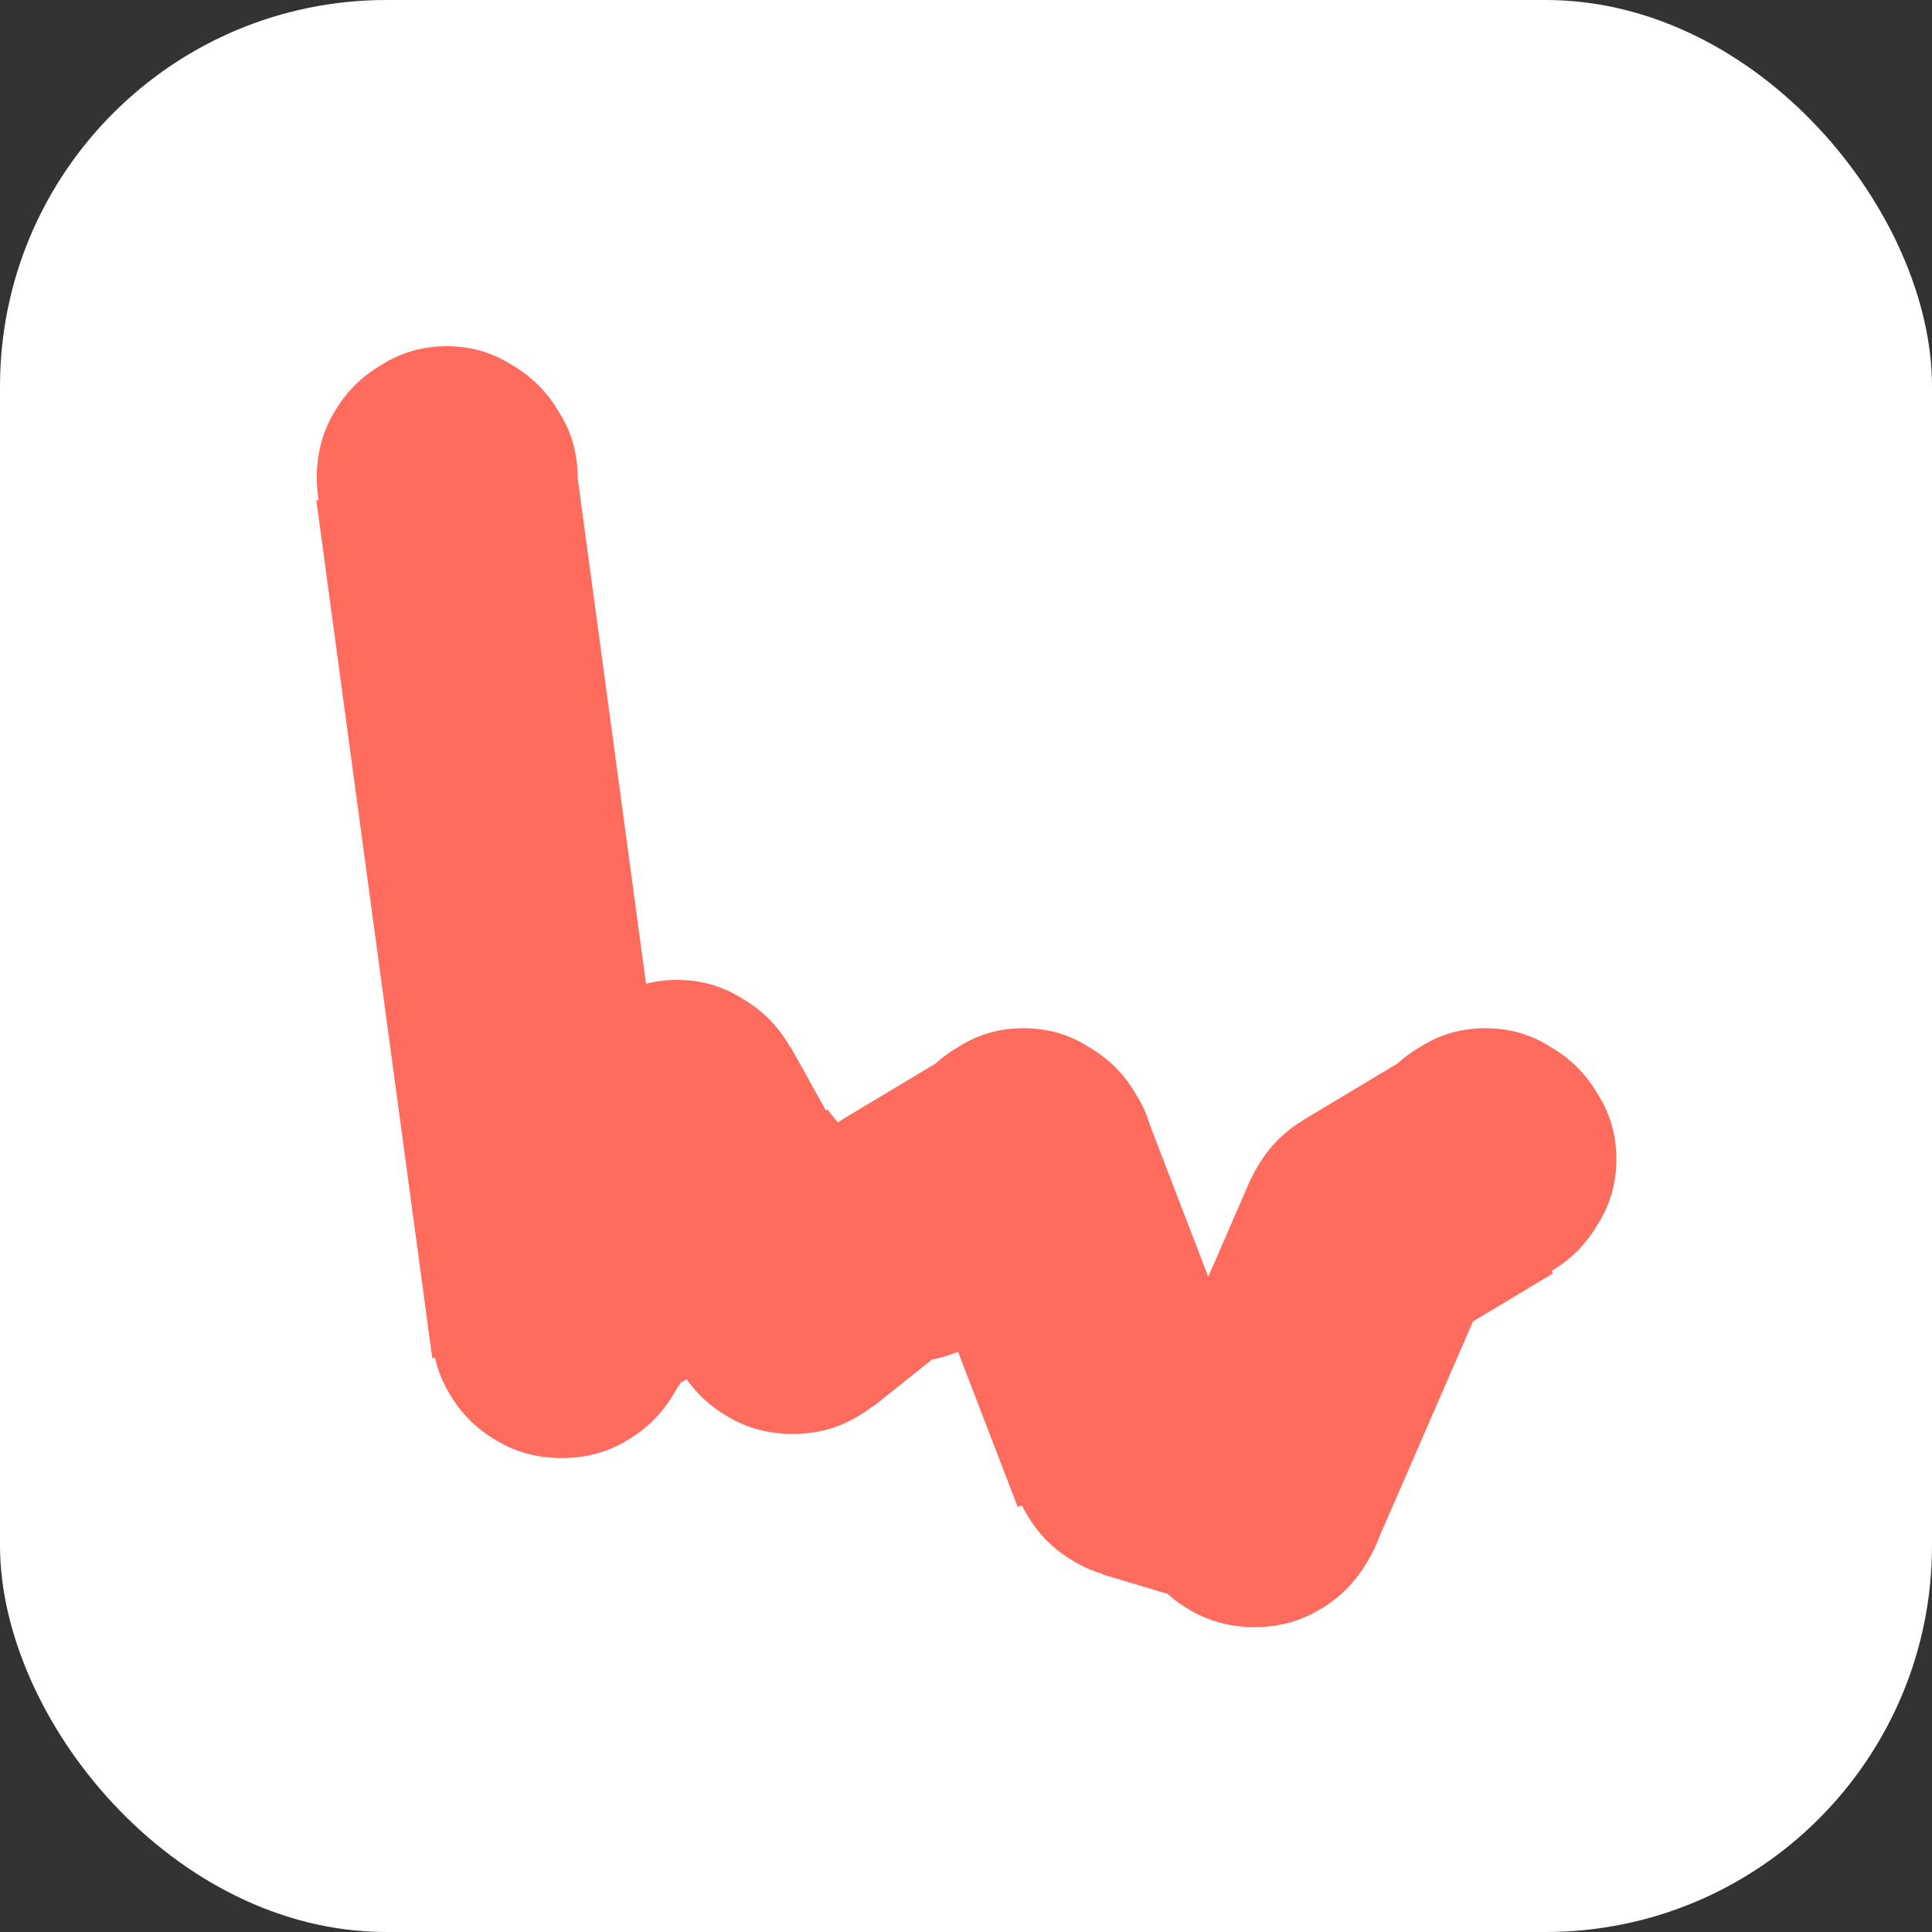
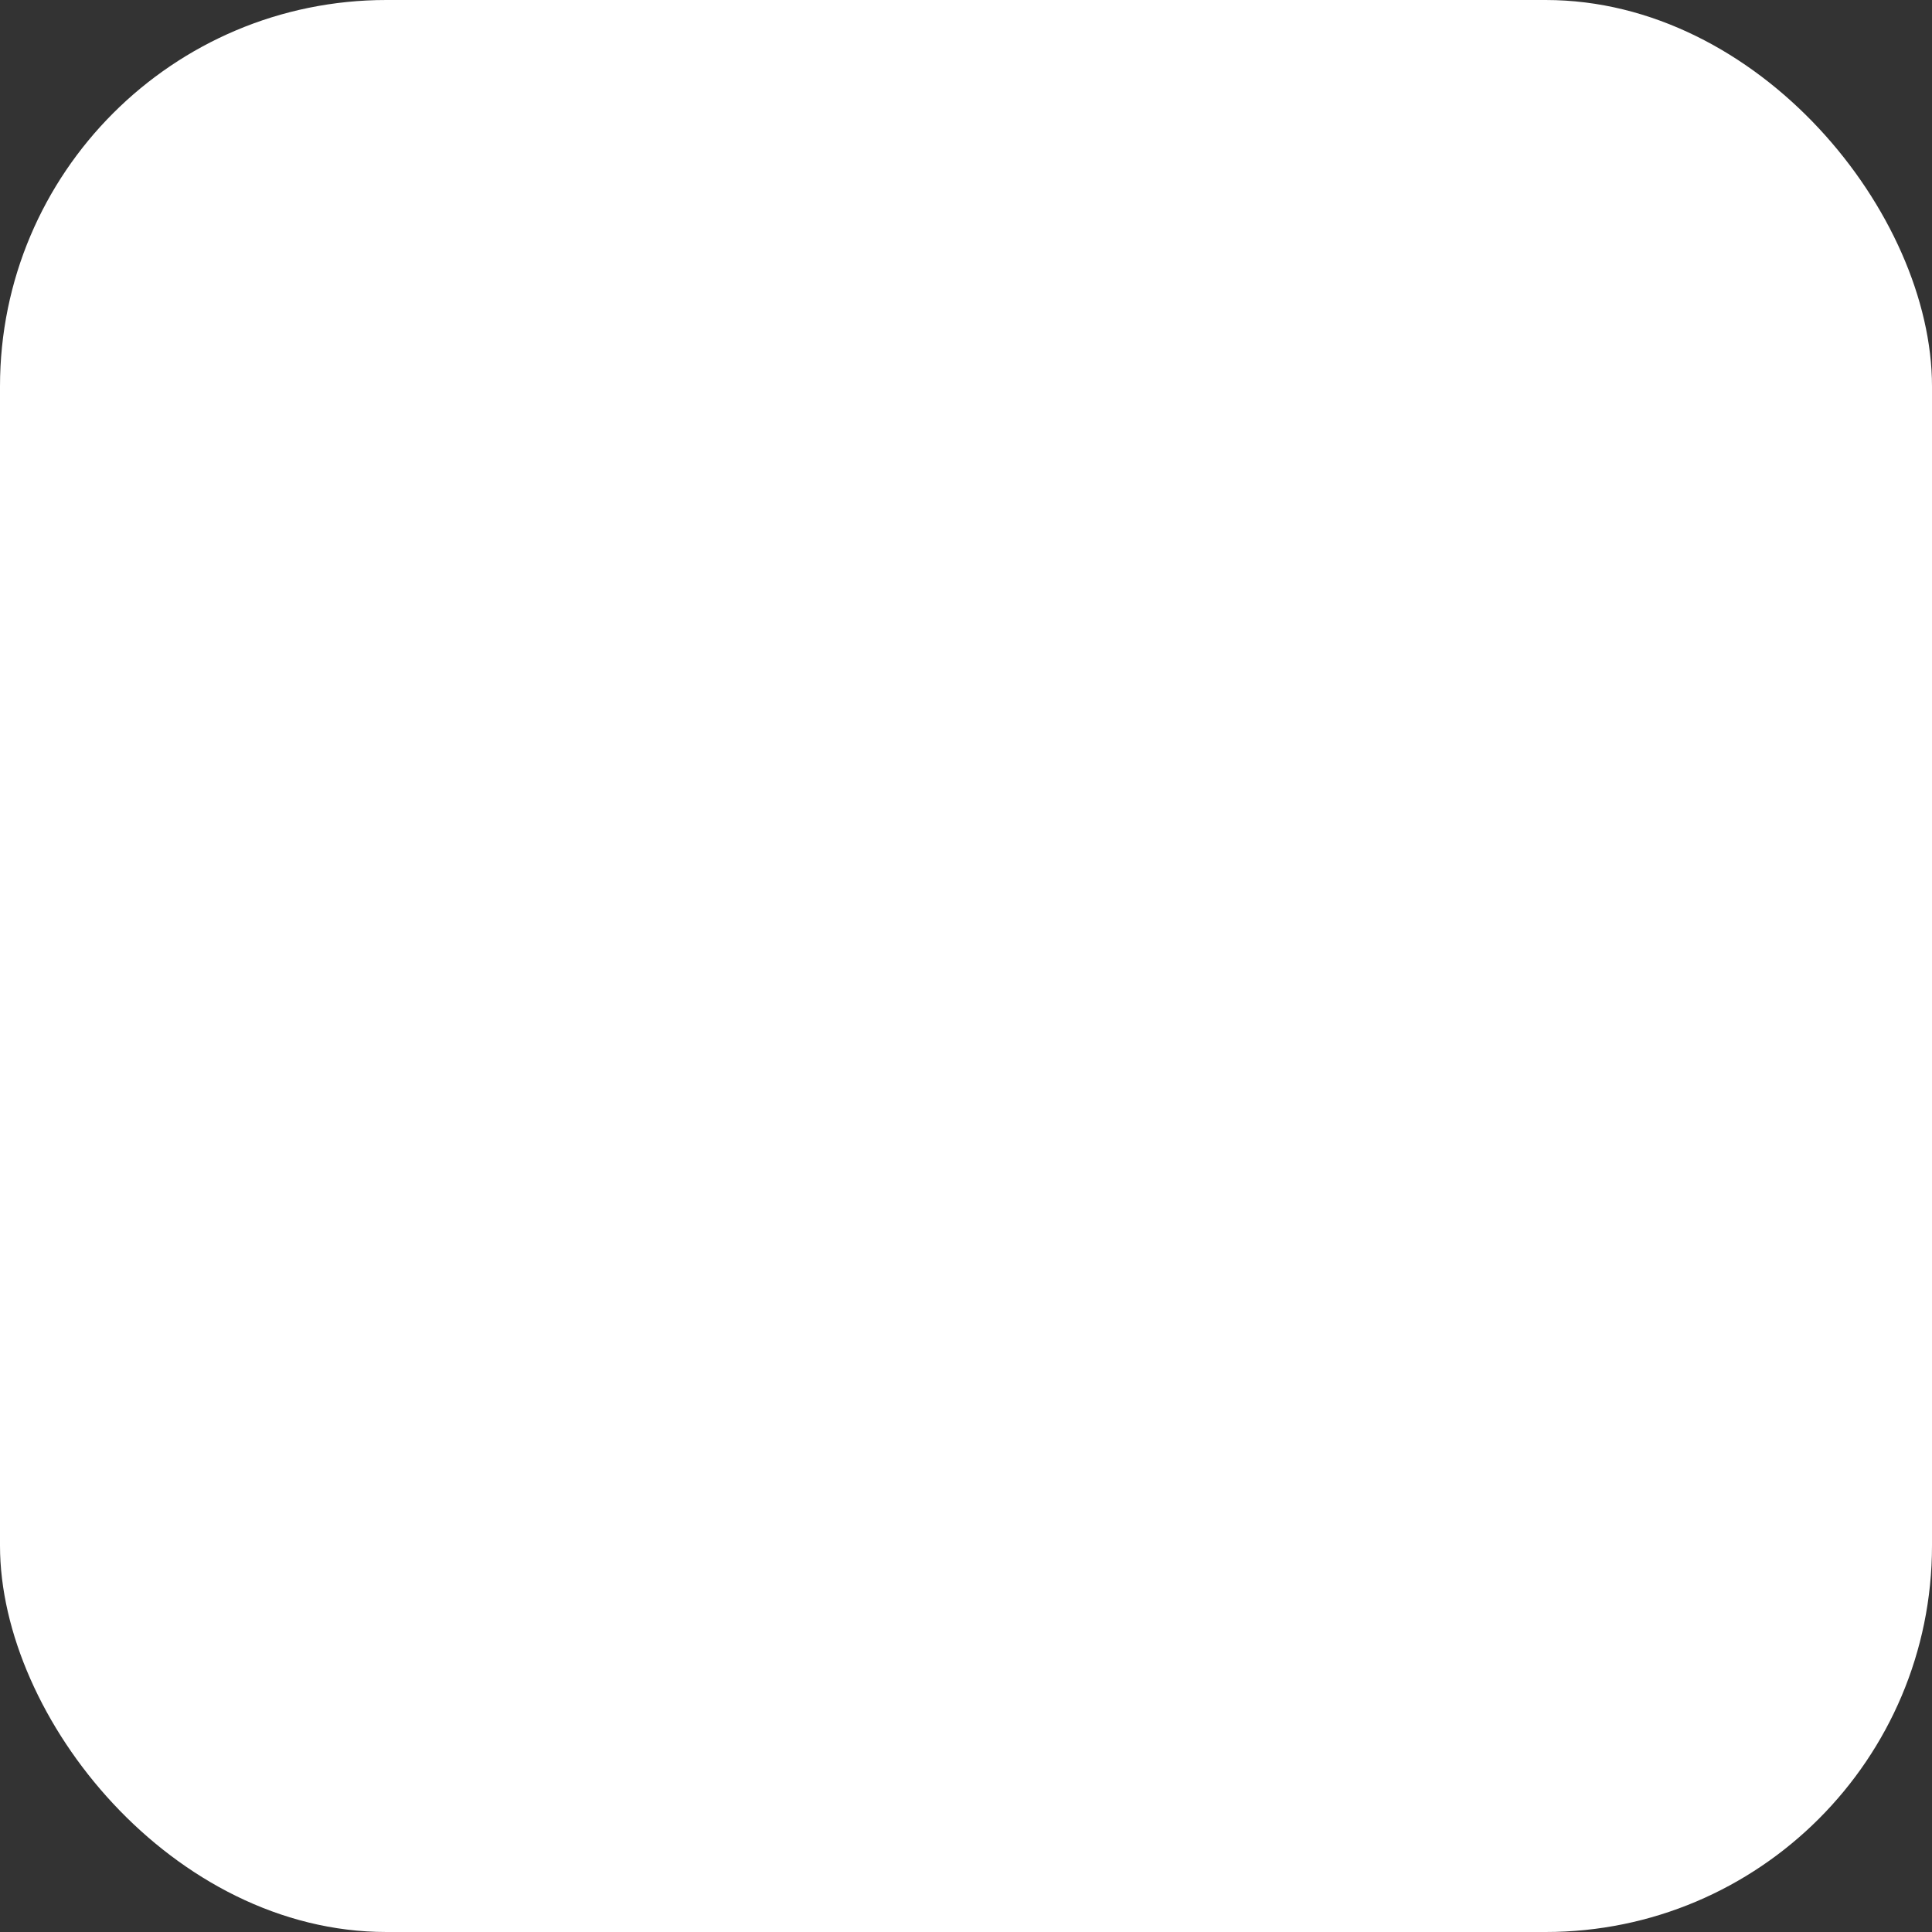
<svg xmlns="http://www.w3.org/2000/svg" width="80" height="80" viewBox="0 0 80 80" fill="none">
  <rect x="0" y="0" width="80" height="80" fill="#333333" stroke="none" />
  <g clip-path="url(#clip0_1134_4)">
    <rect width="80" height="80" rx="16" fill="white" />
-     <path d="M13.118 19.76C13.118 18.768 13.358 17.872 13.838 17.072C14.318 16.24 14.974 15.584 15.806 15.104C16.606 14.592 17.502 14.336 18.494 14.336C19.486 14.336 20.382 14.592 21.182 15.104C22.014 15.584 22.67 16.24 23.15 17.072C23.662 17.872 23.918 18.768 23.918 19.76C23.918 20.752 23.662 21.664 23.15 22.496C22.67 23.296 22.014 23.936 21.182 24.416C20.382 24.896 19.486 25.136 18.494 25.136C17.502 25.136 16.606 24.896 15.806 24.416C14.974 23.936 14.318 23.296 13.838 22.496C13.358 21.664 13.118 20.752 13.118 19.76ZM23.851 19.28L28.651 54.8L17.899 56.24L13.099 20.72L23.851 19.28ZM17.88 55C17.88 54.008 18.12 53.112 18.6 52.312C19.08 51.48 19.736 50.824 20.568 50.344C21.368 49.832 22.264 49.576 23.256 49.576C24.248 49.576 25.144 49.832 25.944 50.344C26.776 50.824 27.432 51.48 27.912 52.312C28.424 53.112 28.68 54.008 28.68 55C28.68 55.992 28.424 56.888 27.912 57.688C27.432 58.52 26.776 59.176 25.944 59.656C25.144 60.136 24.248 60.376 23.256 60.376C22.264 60.376 21.368 60.136 20.568 59.656C19.736 59.176 19.08 58.52 18.6 57.688C18.12 56.888 17.88 55.992 17.88 55ZM18.408 52.6L23.208 43L32.904 47.8L28.104 57.4L18.408 52.6ZM22.662 46C22.662 45.008 22.901 44.112 23.381 43.312C23.861 42.48 24.517 41.824 25.349 41.344C26.149 40.832 27.046 40.576 28.038 40.576C29.029 40.576 29.925 40.832 30.726 41.344C31.558 41.824 32.214 42.48 32.694 43.312C33.206 44.112 33.462 45.008 33.462 46C33.462 46.992 33.206 47.888 32.694 48.688C32.214 49.52 31.558 50.176 30.726 50.656C29.925 51.136 29.029 51.376 28.038 51.376C27.046 51.376 26.149 51.136 25.349 50.656C24.517 50.176 23.861 49.52 23.381 48.688C22.901 47.888 22.662 46.992 22.662 46ZM32.742 43.36L37.541 52L28.134 57.28L23.334 48.64L32.742 43.36ZM27.443 54C27.443 53.008 27.683 52.112 28.163 51.312C28.643 50.48 29.299 49.824 30.131 49.344C30.931 48.832 31.827 48.576 32.819 48.576C33.811 48.576 34.707 48.832 35.507 49.344C36.339 49.824 36.995 50.48 37.475 51.312C37.987 52.112 38.243 53.008 38.243 54C38.243 54.992 37.987 55.888 37.475 56.688C36.995 57.52 36.339 58.176 35.507 58.656C34.707 59.136 33.811 59.376 32.819 59.376C31.827 59.376 30.931 59.136 30.131 58.656C29.299 58.176 28.643 57.52 28.163 56.688C27.683 55.888 27.443 54.992 27.443 54ZM29.459 49.776L34.259 45.936L40.979 54.384L36.179 58.224L29.459 49.776ZM32.224 51C32.224 50.008 32.464 49.112 32.944 48.312C33.424 47.48 34.08 46.824 34.912 46.344C35.712 45.832 36.608 45.576 37.6 45.576C38.592 45.576 39.488 45.832 40.288 46.344C41.12 46.824 41.776 47.48 42.256 48.312C42.768 49.112 43.024 50.008 43.024 51C43.024 51.992 42.768 52.888 42.256 53.688C41.776 54.52 41.12 55.176 40.288 55.656C39.488 56.136 38.592 56.376 37.6 56.376C36.608 56.376 35.712 56.136 34.912 55.656C34.08 55.176 33.424 54.52 32.944 53.688C32.464 52.888 32.224 51.992 32.224 51ZM34.816 46.392L39.616 43.512L45.184 52.728L40.384 55.608L34.816 46.392ZM37.005 48C37.005 47.008 37.245 46.112 37.725 45.312C38.205 44.48 38.861 43.824 39.693 43.344C40.493 42.832 41.389 42.576 42.381 42.576C43.373 42.576 44.269 42.832 45.069 43.344C45.901 43.824 46.557 44.48 47.037 45.312C47.549 46.112 47.805 47.008 47.805 48C47.805 48.992 47.549 49.888 47.037 50.688C46.557 51.52 45.901 52.176 45.069 52.656C44.269 53.136 43.373 53.376 42.381 53.376C41.389 53.376 40.493 53.136 39.693 52.656C38.861 52.176 38.205 51.52 37.725 50.688C37.245 49.888 37.005 48.992 37.005 48ZM47.421 46.08L52.221 58.56L42.141 62.4L37.341 49.92L47.421 46.08ZM41.786 60C41.786 59.008 42.026 58.112 42.507 57.312C42.986 56.48 43.642 55.824 44.474 55.344C45.275 54.832 46.17 54.576 47.163 54.576C48.154 54.576 49.05 54.832 49.85 55.344C50.682 55.824 51.339 56.48 51.819 57.312C52.331 58.112 52.587 59.008 52.587 60C52.587 60.992 52.331 61.888 51.819 62.688C51.339 63.52 50.682 64.176 49.85 64.656C49.05 65.136 48.154 65.376 47.163 65.376C46.17 65.376 45.275 65.136 44.474 64.656C43.642 64.176 42.986 63.52 42.507 62.688C42.026 61.888 41.786 60.992 41.786 60ZM48.699 54.816L53.498 56.256L50.426 66.624L45.627 65.184L48.699 54.816ZM46.568 62C46.568 61.008 46.808 60.112 47.288 59.312C47.768 58.48 48.424 57.824 49.256 57.344C50.056 56.832 50.952 56.576 51.944 56.576C52.936 56.576 53.832 56.832 54.632 57.344C55.464 57.824 56.12 58.48 56.6 59.312C57.112 60.112 57.368 61.008 57.368 62C57.368 62.992 57.112 63.888 56.6 64.688C56.12 65.52 55.464 66.176 54.632 66.656C53.832 67.136 52.936 67.376 51.944 67.376C50.952 67.376 50.056 67.136 49.256 66.656C48.424 66.176 47.768 65.52 47.288 64.688C46.808 63.888 46.568 62.992 46.568 62ZM47 59.84L51.8 48.8L61.688 53.12L56.888 64.16L47 59.84ZM51.349 51C51.349 50.008 51.589 49.112 52.069 48.312C52.549 47.48 53.205 46.824 54.037 46.344C54.837 45.832 55.733 45.576 56.725 45.576C57.717 45.576 58.613 45.832 59.413 46.344C60.245 46.824 60.901 47.48 61.381 48.312C61.893 49.112 62.149 50.008 62.149 51C62.149 51.992 61.893 52.888 61.381 53.688C60.901 54.52 60.245 55.176 59.413 55.656C58.613 56.136 57.717 56.376 56.725 56.376C55.733 56.376 54.837 56.136 54.037 55.656C53.205 55.176 52.549 54.52 52.069 53.688C51.589 52.888 51.349 51.992 51.349 51ZM53.941 46.392L58.741 43.512L64.309 52.728L59.509 55.608L53.941 46.392ZM56.13 48C56.13 47.008 56.37 46.112 56.85 45.312C57.33 44.48 57.986 43.824 58.818 43.344C59.618 42.832 60.514 42.576 61.506 42.576C62.498 42.576 63.394 42.832 64.194 43.344C65.026 43.824 65.682 44.48 66.162 45.312C66.674 46.112 66.93 47.008 66.93 48C66.93 48.992 66.674 49.888 66.162 50.688C65.682 51.52 65.026 52.176 64.194 52.656C63.394 53.136 62.498 53.376 61.506 53.376C60.514 53.376 59.618 53.136 58.818 52.656C57.986 52.176 57.33 51.52 56.85 50.688C56.37 49.888 56.13 48.992 56.13 48Z" fill="#FF6C5E" />
  </g>
  <defs>
    <clipPath id="clip0_1134_4">
      <rect width="80" height="80" fill="white" />
    </clipPath>
  </defs>
</svg>